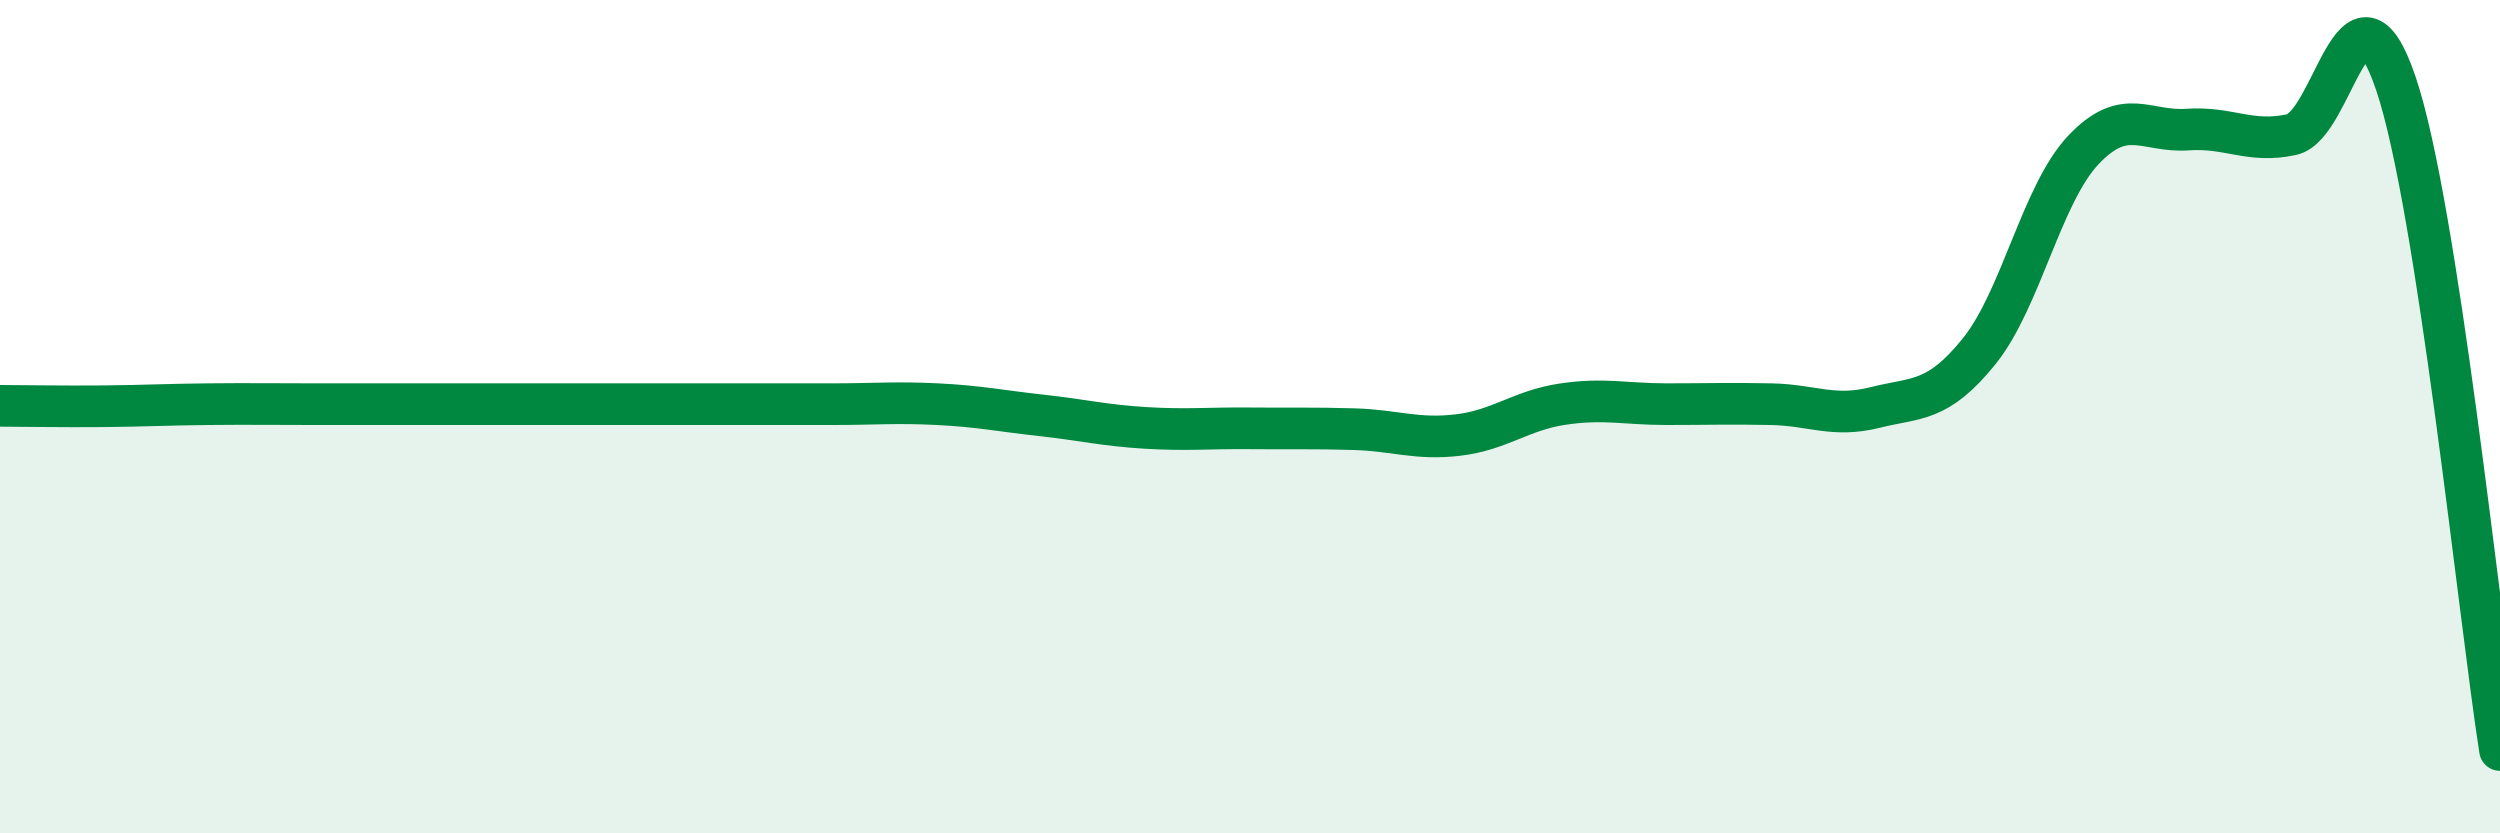
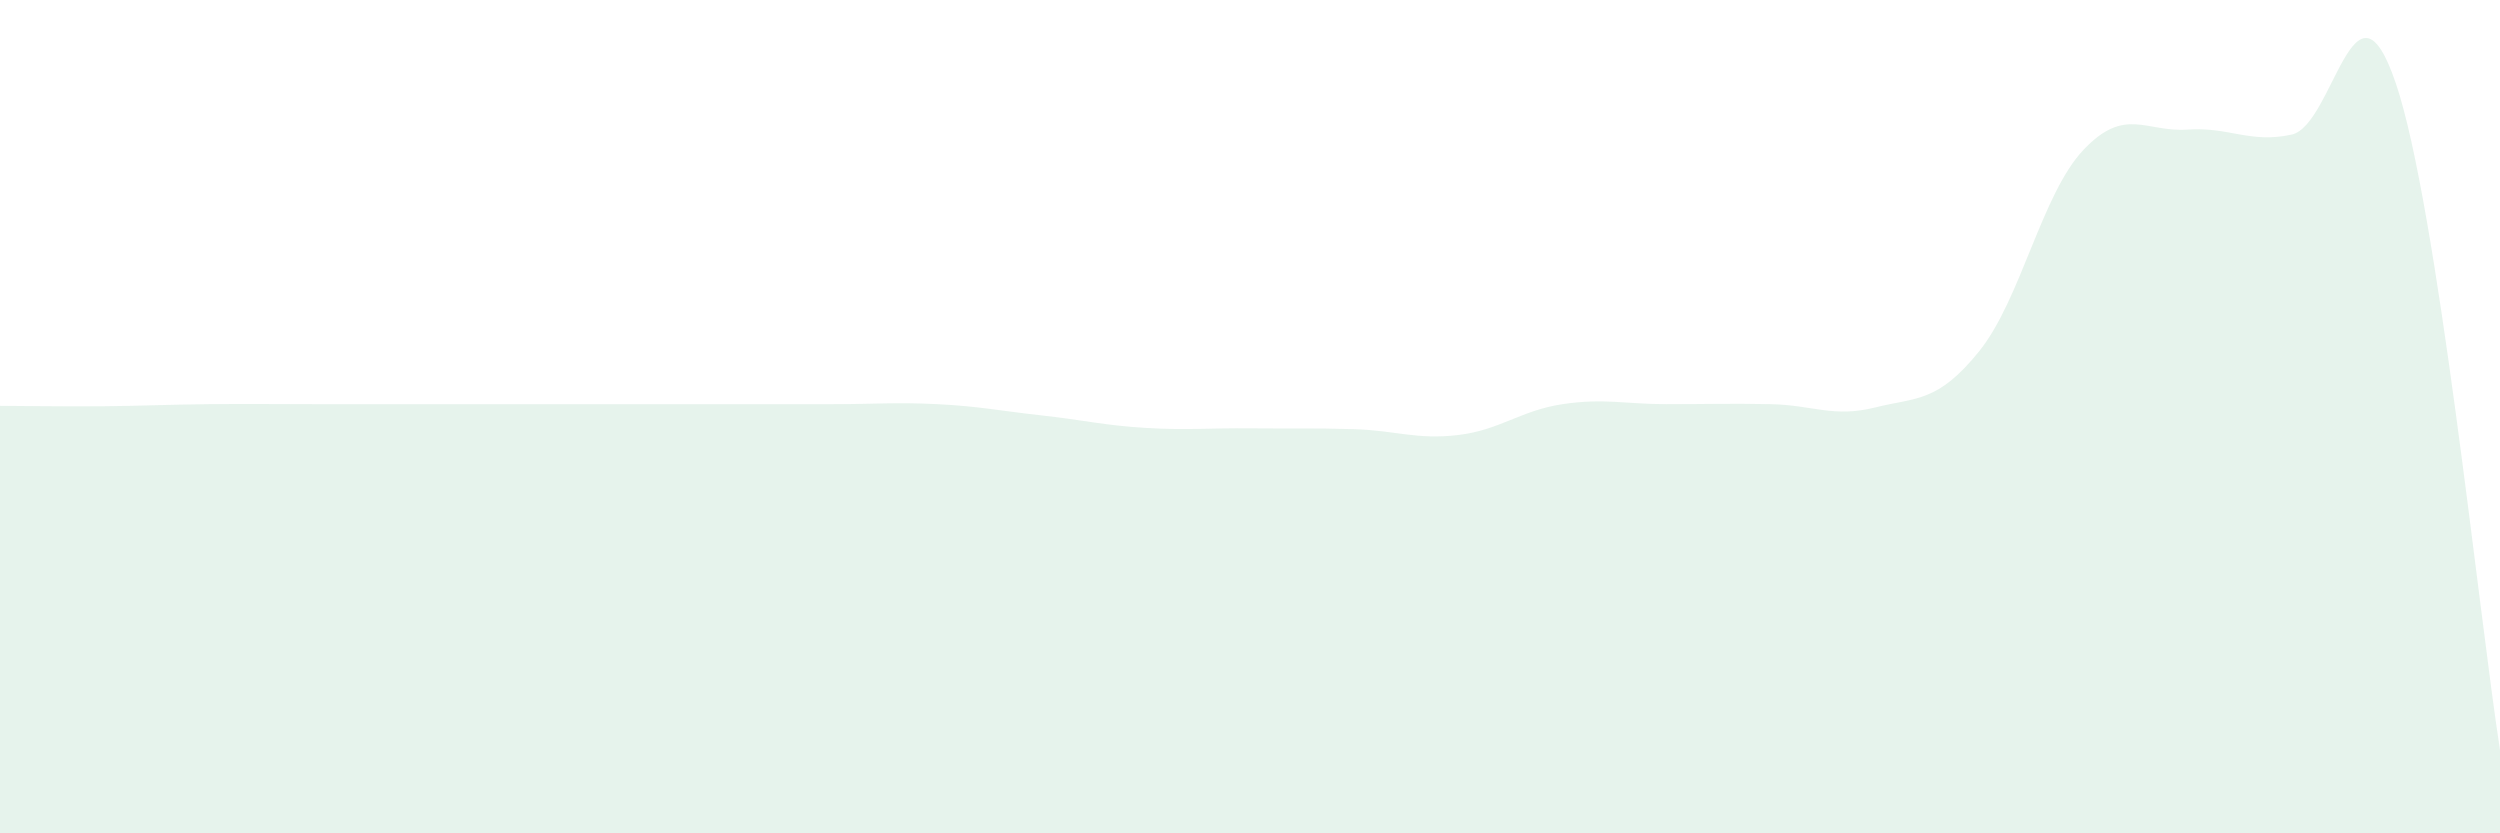
<svg xmlns="http://www.w3.org/2000/svg" width="60" height="20" viewBox="0 0 60 20">
  <path d="M 0,9.74 C 0.5,9.74 1.5,9.76 2.5,9.75 C 3.5,9.74 4,9.71 5,9.7 C 6,9.69 6.5,9.7 7.5,9.7 C 8.5,9.7 9,9.7 10,9.7 C 11,9.7 11.5,9.7 12.5,9.7 C 13.5,9.7 14,9.7 15,9.7 C 16,9.7 16.5,9.7 17.5,9.7 C 18.5,9.7 19,9.7 20,9.7 C 21,9.7 21.5,9.65 22.5,9.7 C 23.5,9.75 24,9.86 25,9.97 C 26,10.08 26.5,10.21 27.5,10.27 C 28.5,10.33 29,10.27 30,10.28 C 31,10.29 31.5,10.27 32.5,10.3 C 33.5,10.33 34,10.56 35,10.44 C 36,10.32 36.5,9.85 37.5,9.7 C 38.5,9.55 39,9.7 40,9.7 C 41,9.7 41.5,9.68 42.5,9.7 C 43.5,9.72 44,10.03 45,9.78 C 46,9.53 46.5,9.67 47.5,8.43 C 48.5,7.19 49,4.66 50,3.6 C 51,2.54 51.5,3.18 52.5,3.11 C 53.5,3.04 54,3.45 55,3.23 C 56,3.01 56.5,-0.95 57.5,2 C 58.5,4.95 59.5,14.8 60,18L60 20L0 20Z" fill="#008740" opacity="0.1" stroke-linecap="round" stroke-linejoin="round" />
-   <path d="M 0,9.74 C 0.5,9.74 1.5,9.76 2.5,9.75 C 3.5,9.74 4,9.71 5,9.7 C 6,9.69 6.5,9.7 7.5,9.7 C 8.5,9.7 9,9.7 10,9.7 C 11,9.7 11.5,9.7 12.5,9.7 C 13.5,9.7 14,9.7 15,9.7 C 16,9.7 16.5,9.7 17.5,9.7 C 18.5,9.7 19,9.7 20,9.7 C 21,9.7 21.5,9.65 22.5,9.7 C 23.5,9.75 24,9.86 25,9.97 C 26,10.08 26.5,10.21 27.5,10.27 C 28.5,10.33 29,10.27 30,10.28 C 31,10.29 31.5,10.27 32.5,10.3 C 33.5,10.33 34,10.56 35,10.44 C 36,10.32 36.5,9.85 37.5,9.7 C 38.5,9.55 39,9.7 40,9.7 C 41,9.7 41.5,9.68 42.5,9.7 C 43.5,9.72 44,10.03 45,9.78 C 46,9.53 46.5,9.67 47.5,8.43 C 48.5,7.19 49,4.66 50,3.6 C 51,2.54 51.5,3.18 52.5,3.11 C 53.5,3.04 54,3.45 55,3.23 C 56,3.01 56.5,-0.95 57.5,2 C 58.5,4.95 59.5,14.8 60,18" stroke="#008740" stroke-width="1" fill="none" stroke-linecap="round" stroke-linejoin="round" />
</svg>